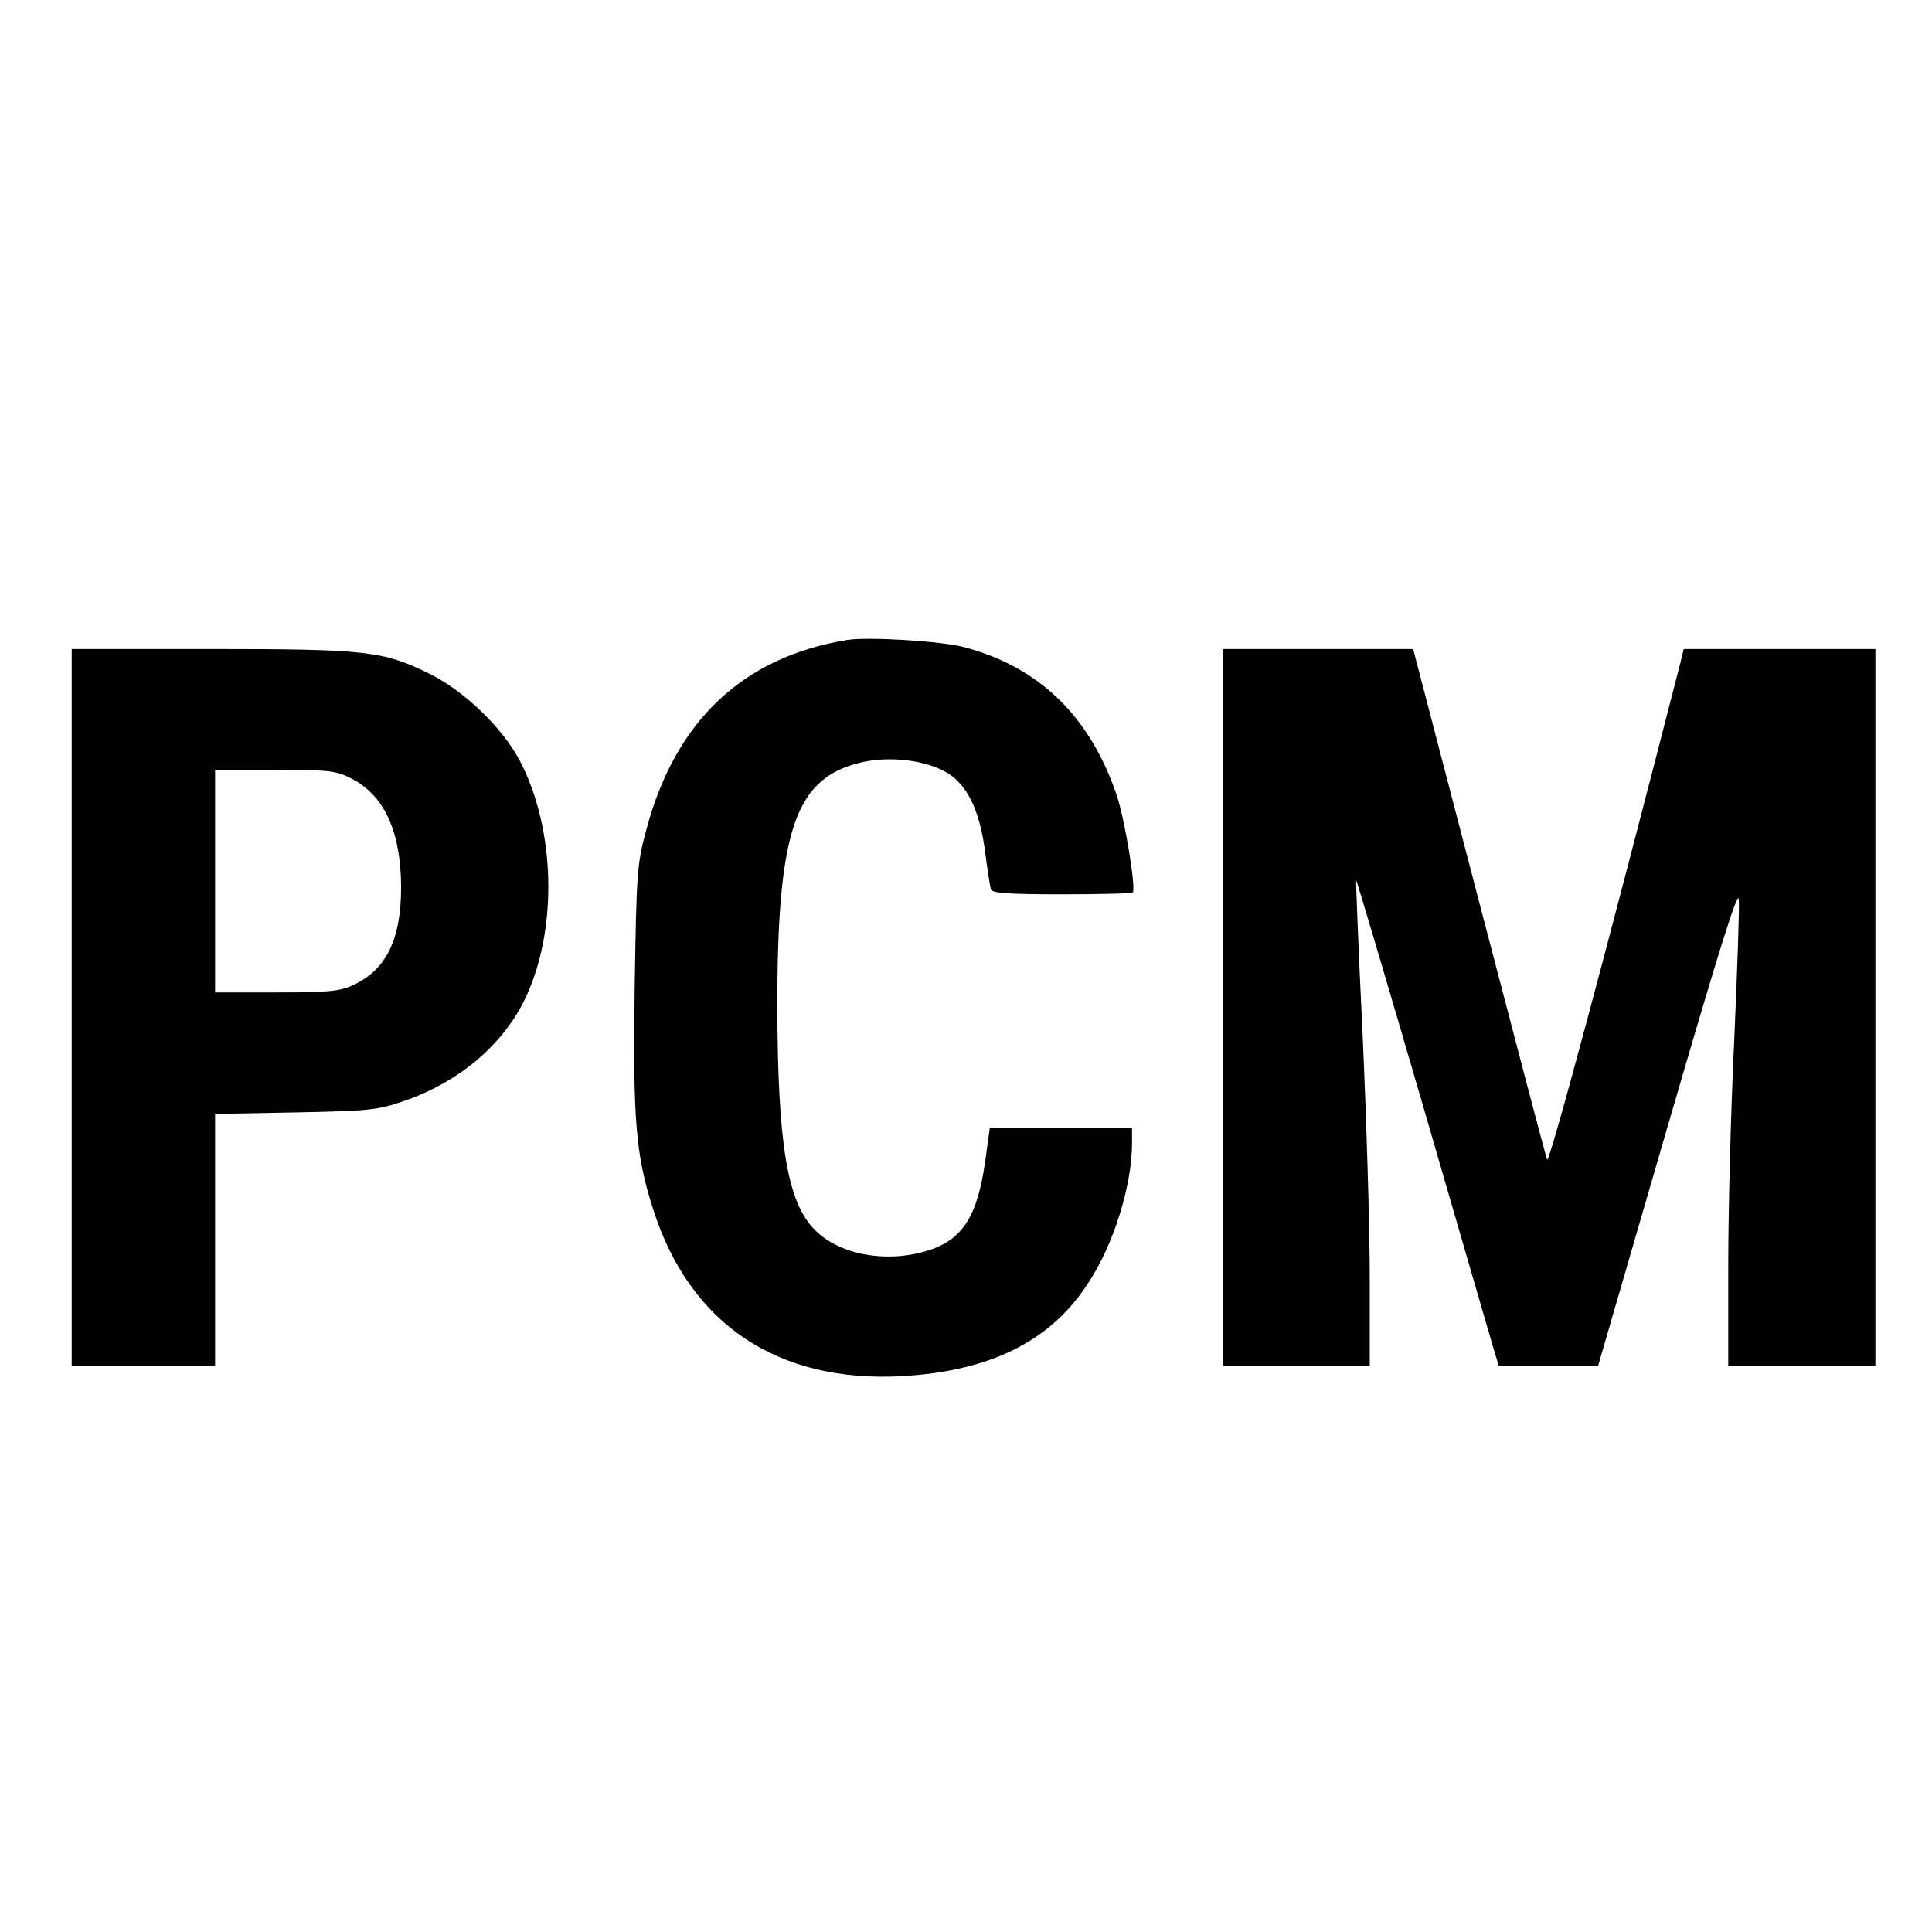
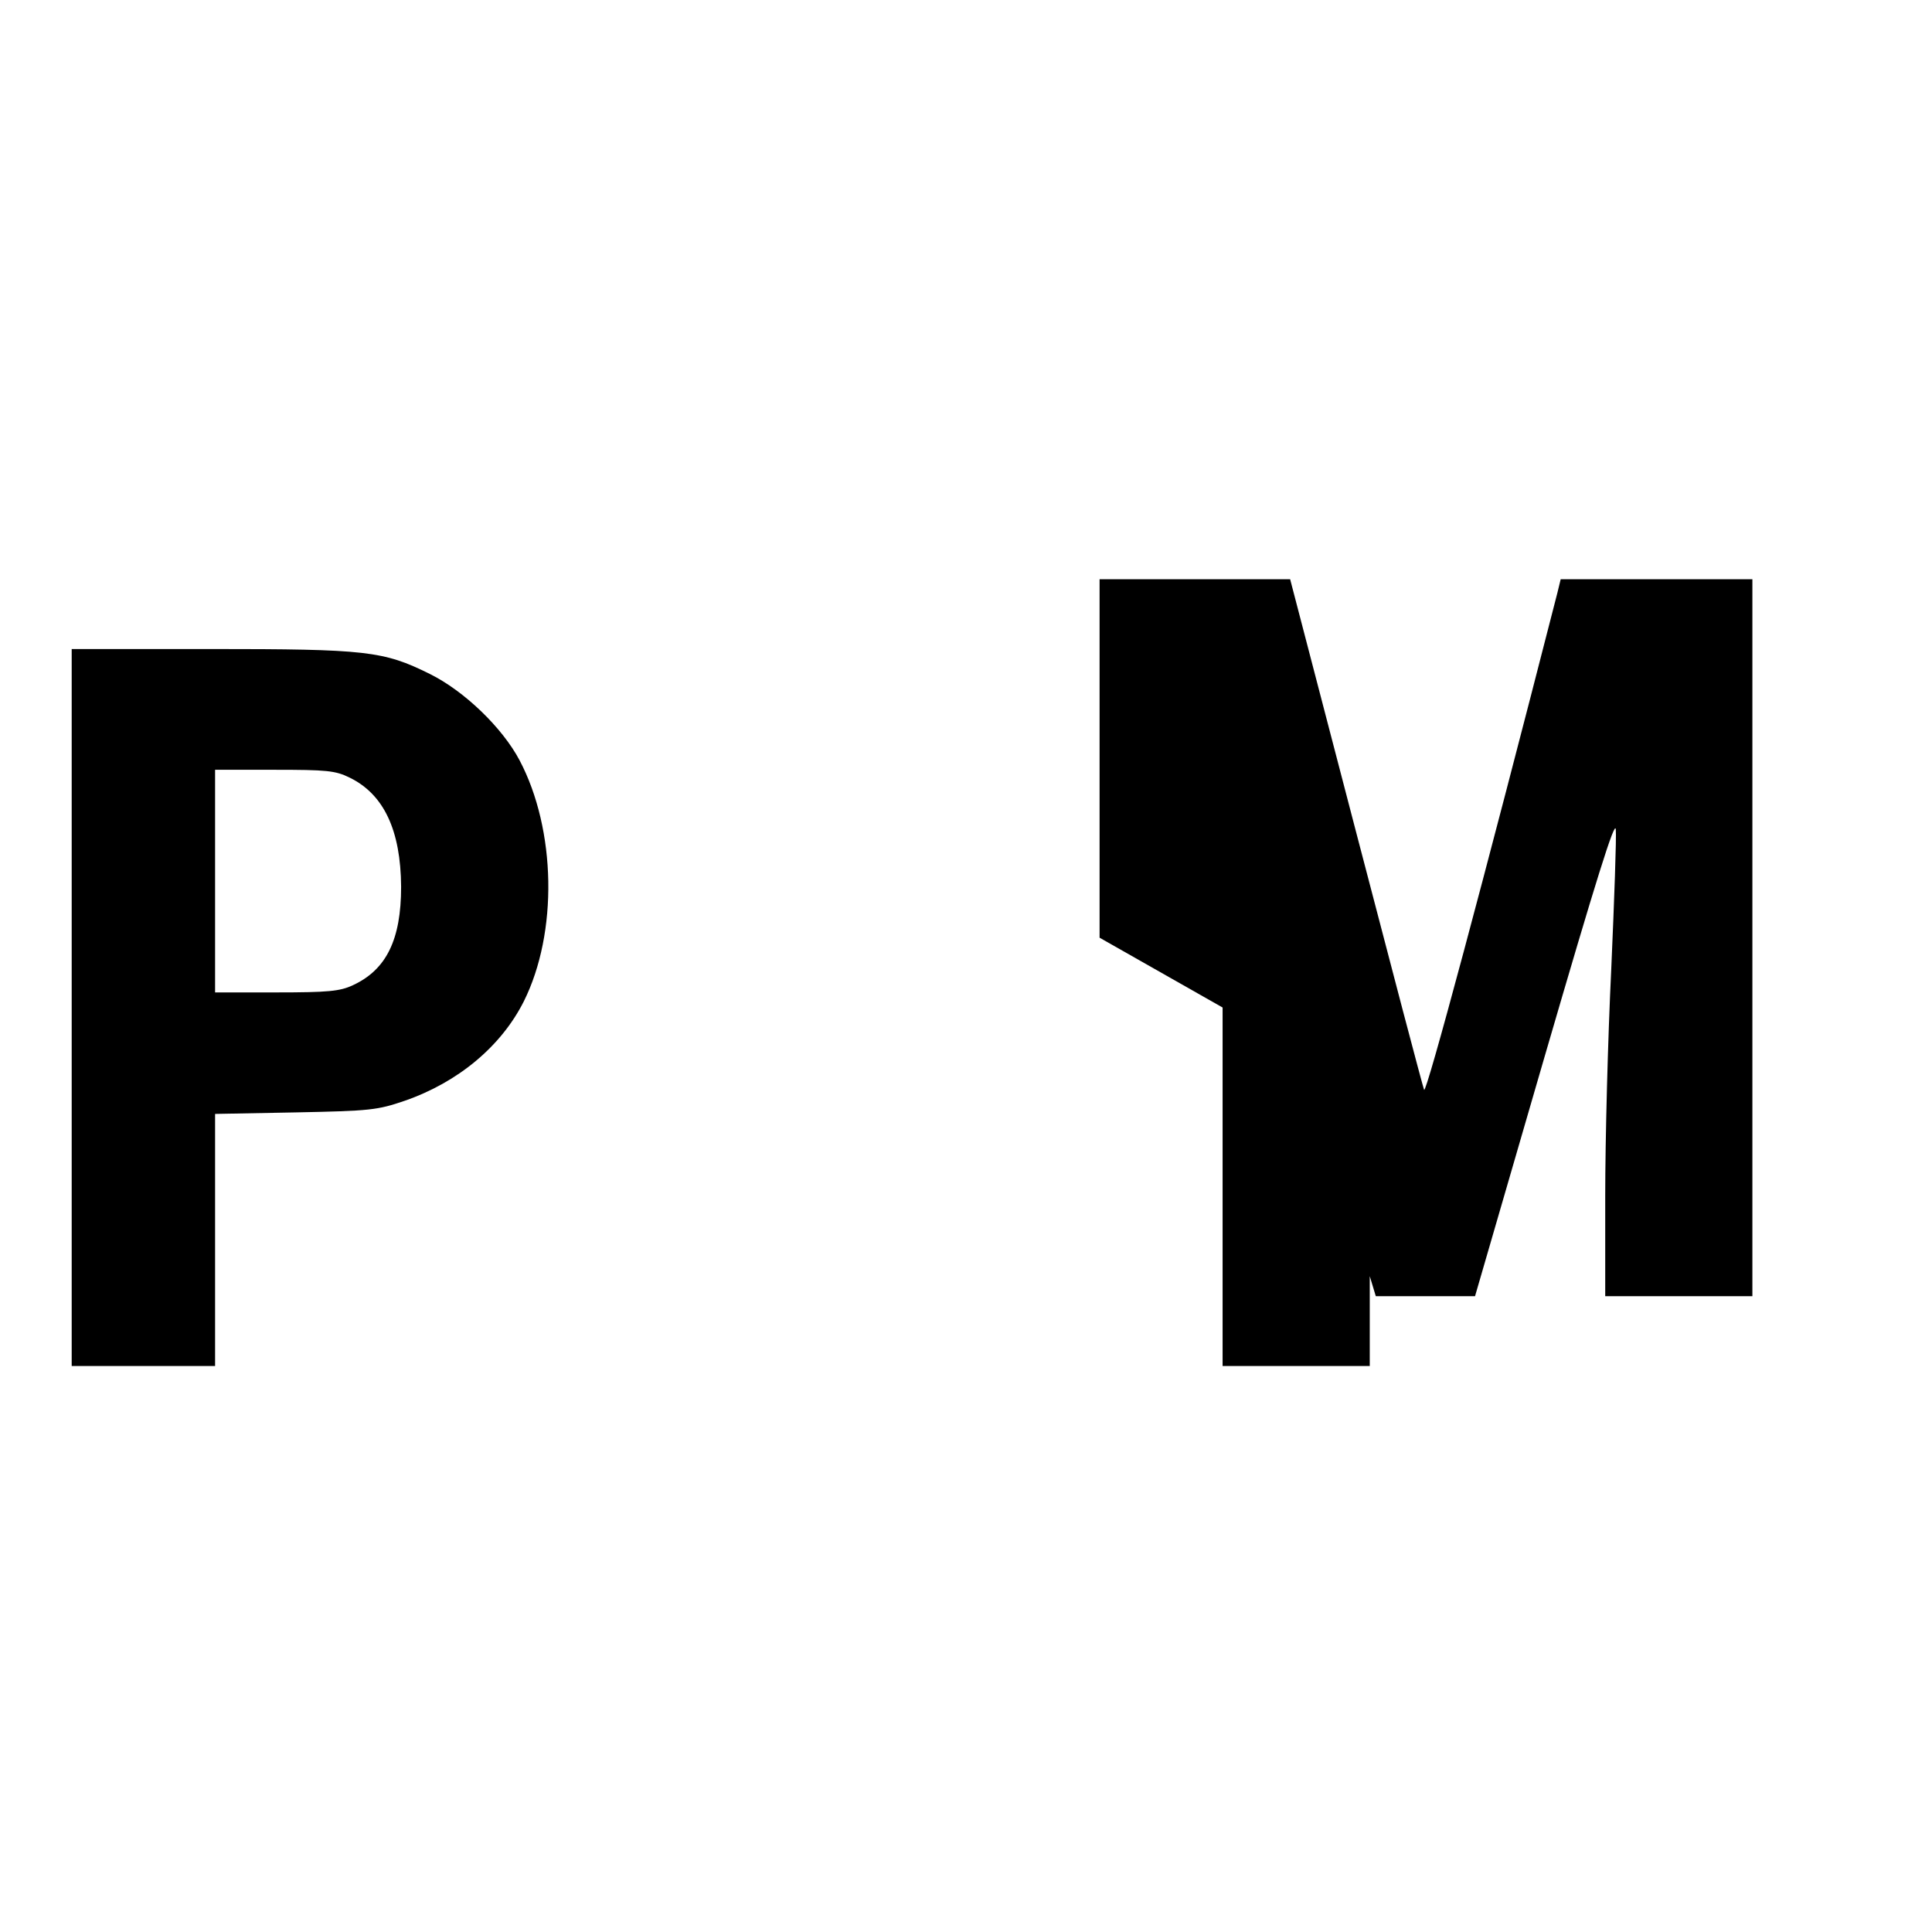
<svg xmlns="http://www.w3.org/2000/svg" version="1.0" width="512pt" height="512pt" viewBox="0 0 512 512" preserveAspectRatio="xMidYMid meet">
  <g transform="translate(0,512) scale(0.1,-0.1)" fill="#000000" stroke="none">
-     <path d="M2245 3424 c-276 -45 -455 -214 -532 -502 -25 -93 -26 -111 -31 -417 -5 -357 3 -446 49 -590 97 -304 330 -460 659 -442 233 13 393 92 492 244 69 103 118 261 118 374 l0 39 -188 0 -189 0 -12 -87 c-21 -148 -61 -210 -155 -238 -109 -33 -231 -10 -296 55 -74 74 -99 228 -100 595 0 452 45 594 205 640 74 22 170 15 234 -17 61 -30 97 -100 112 -218 6 -47 13 -91 15 -97 3 -10 49 -13 187 -13 101 0 186 2 189 5 9 10 -21 192 -42 256 -71 210 -205 341 -405 394 -60 16 -254 28 -310 19z" />
    <path d="M190 2450 l0 -950 190 0 190 0 0 334 0 334 213 4 c199 4 217 6 290 31 141 49 255 144 315 263 91 182 86 455 -11 639 -46 87 -147 184 -238 229 -123 61 -168 66 -581 66 l-368 0 0 -950z m737 609 c90 -44 135 -139 136 -289 0 -140 -39 -220 -128 -261 -34 -16 -66 -19 -202 -19 l-163 0 0 295 0 295 157 0 c138 0 162 -2 200 -21z" />
-     <path d="M3240 2450 l0 -950 195 0 195 0 0 238 c0 130 -9 419 -19 642 -11 223 -18 406 -17 407 1 2 80 -264 175 -590 94 -325 179 -616 187 -644 l16 -53 131 0 132 0 185 637 c136 467 186 627 188 600 2 -20 -4 -187 -12 -370 -9 -184 -16 -454 -16 -601 l0 -266 195 0 195 0 0 950 0 950 -254 0 -254 0 -9 -37 c-195 -761 -348 -1331 -353 -1316 -4 10 -85 318 -181 686 l-174 667 -252 0 -253 0 0 -950z" />
+     <path d="M3240 2450 l0 -950 195 0 195 0 0 238 l16 -53 131 0 132 0 185 637 c136 467 186 627 188 600 2 -20 -4 -187 -12 -370 -9 -184 -16 -454 -16 -601 l0 -266 195 0 195 0 0 950 0 950 -254 0 -254 0 -9 -37 c-195 -761 -348 -1331 -353 -1316 -4 10 -85 318 -181 686 l-174 667 -252 0 -253 0 0 -950z" />
  </g>
</svg>